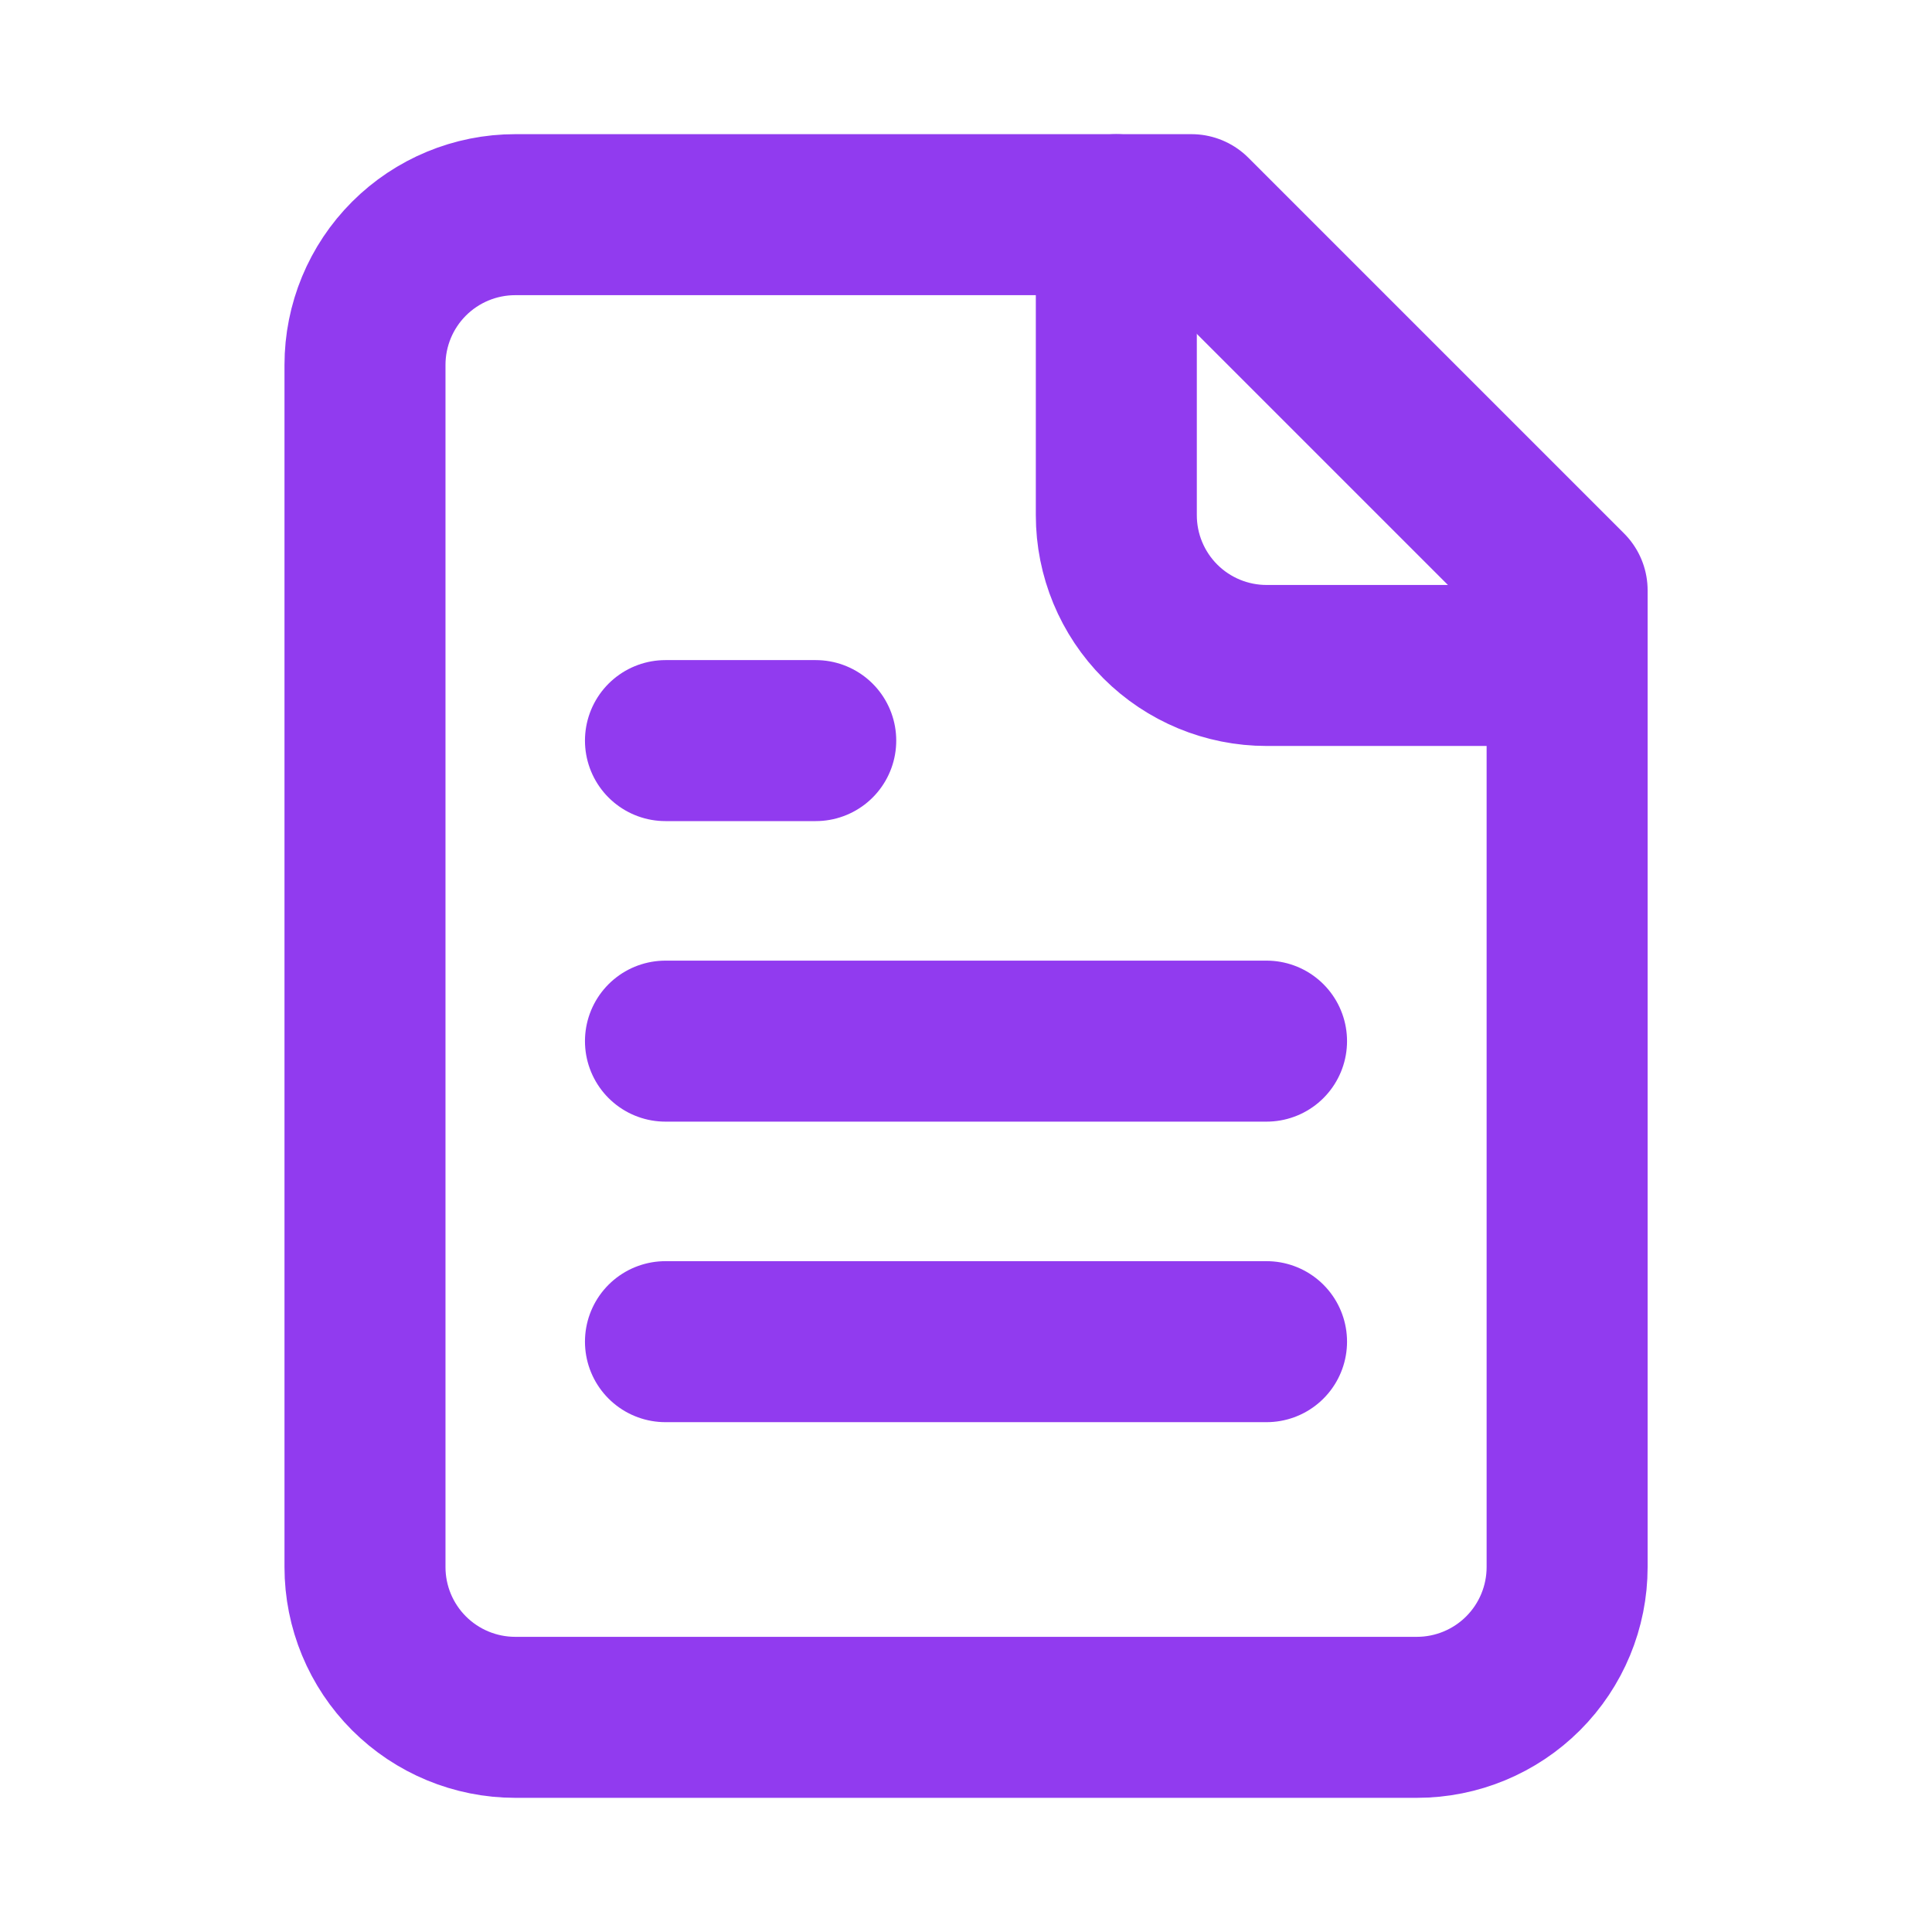
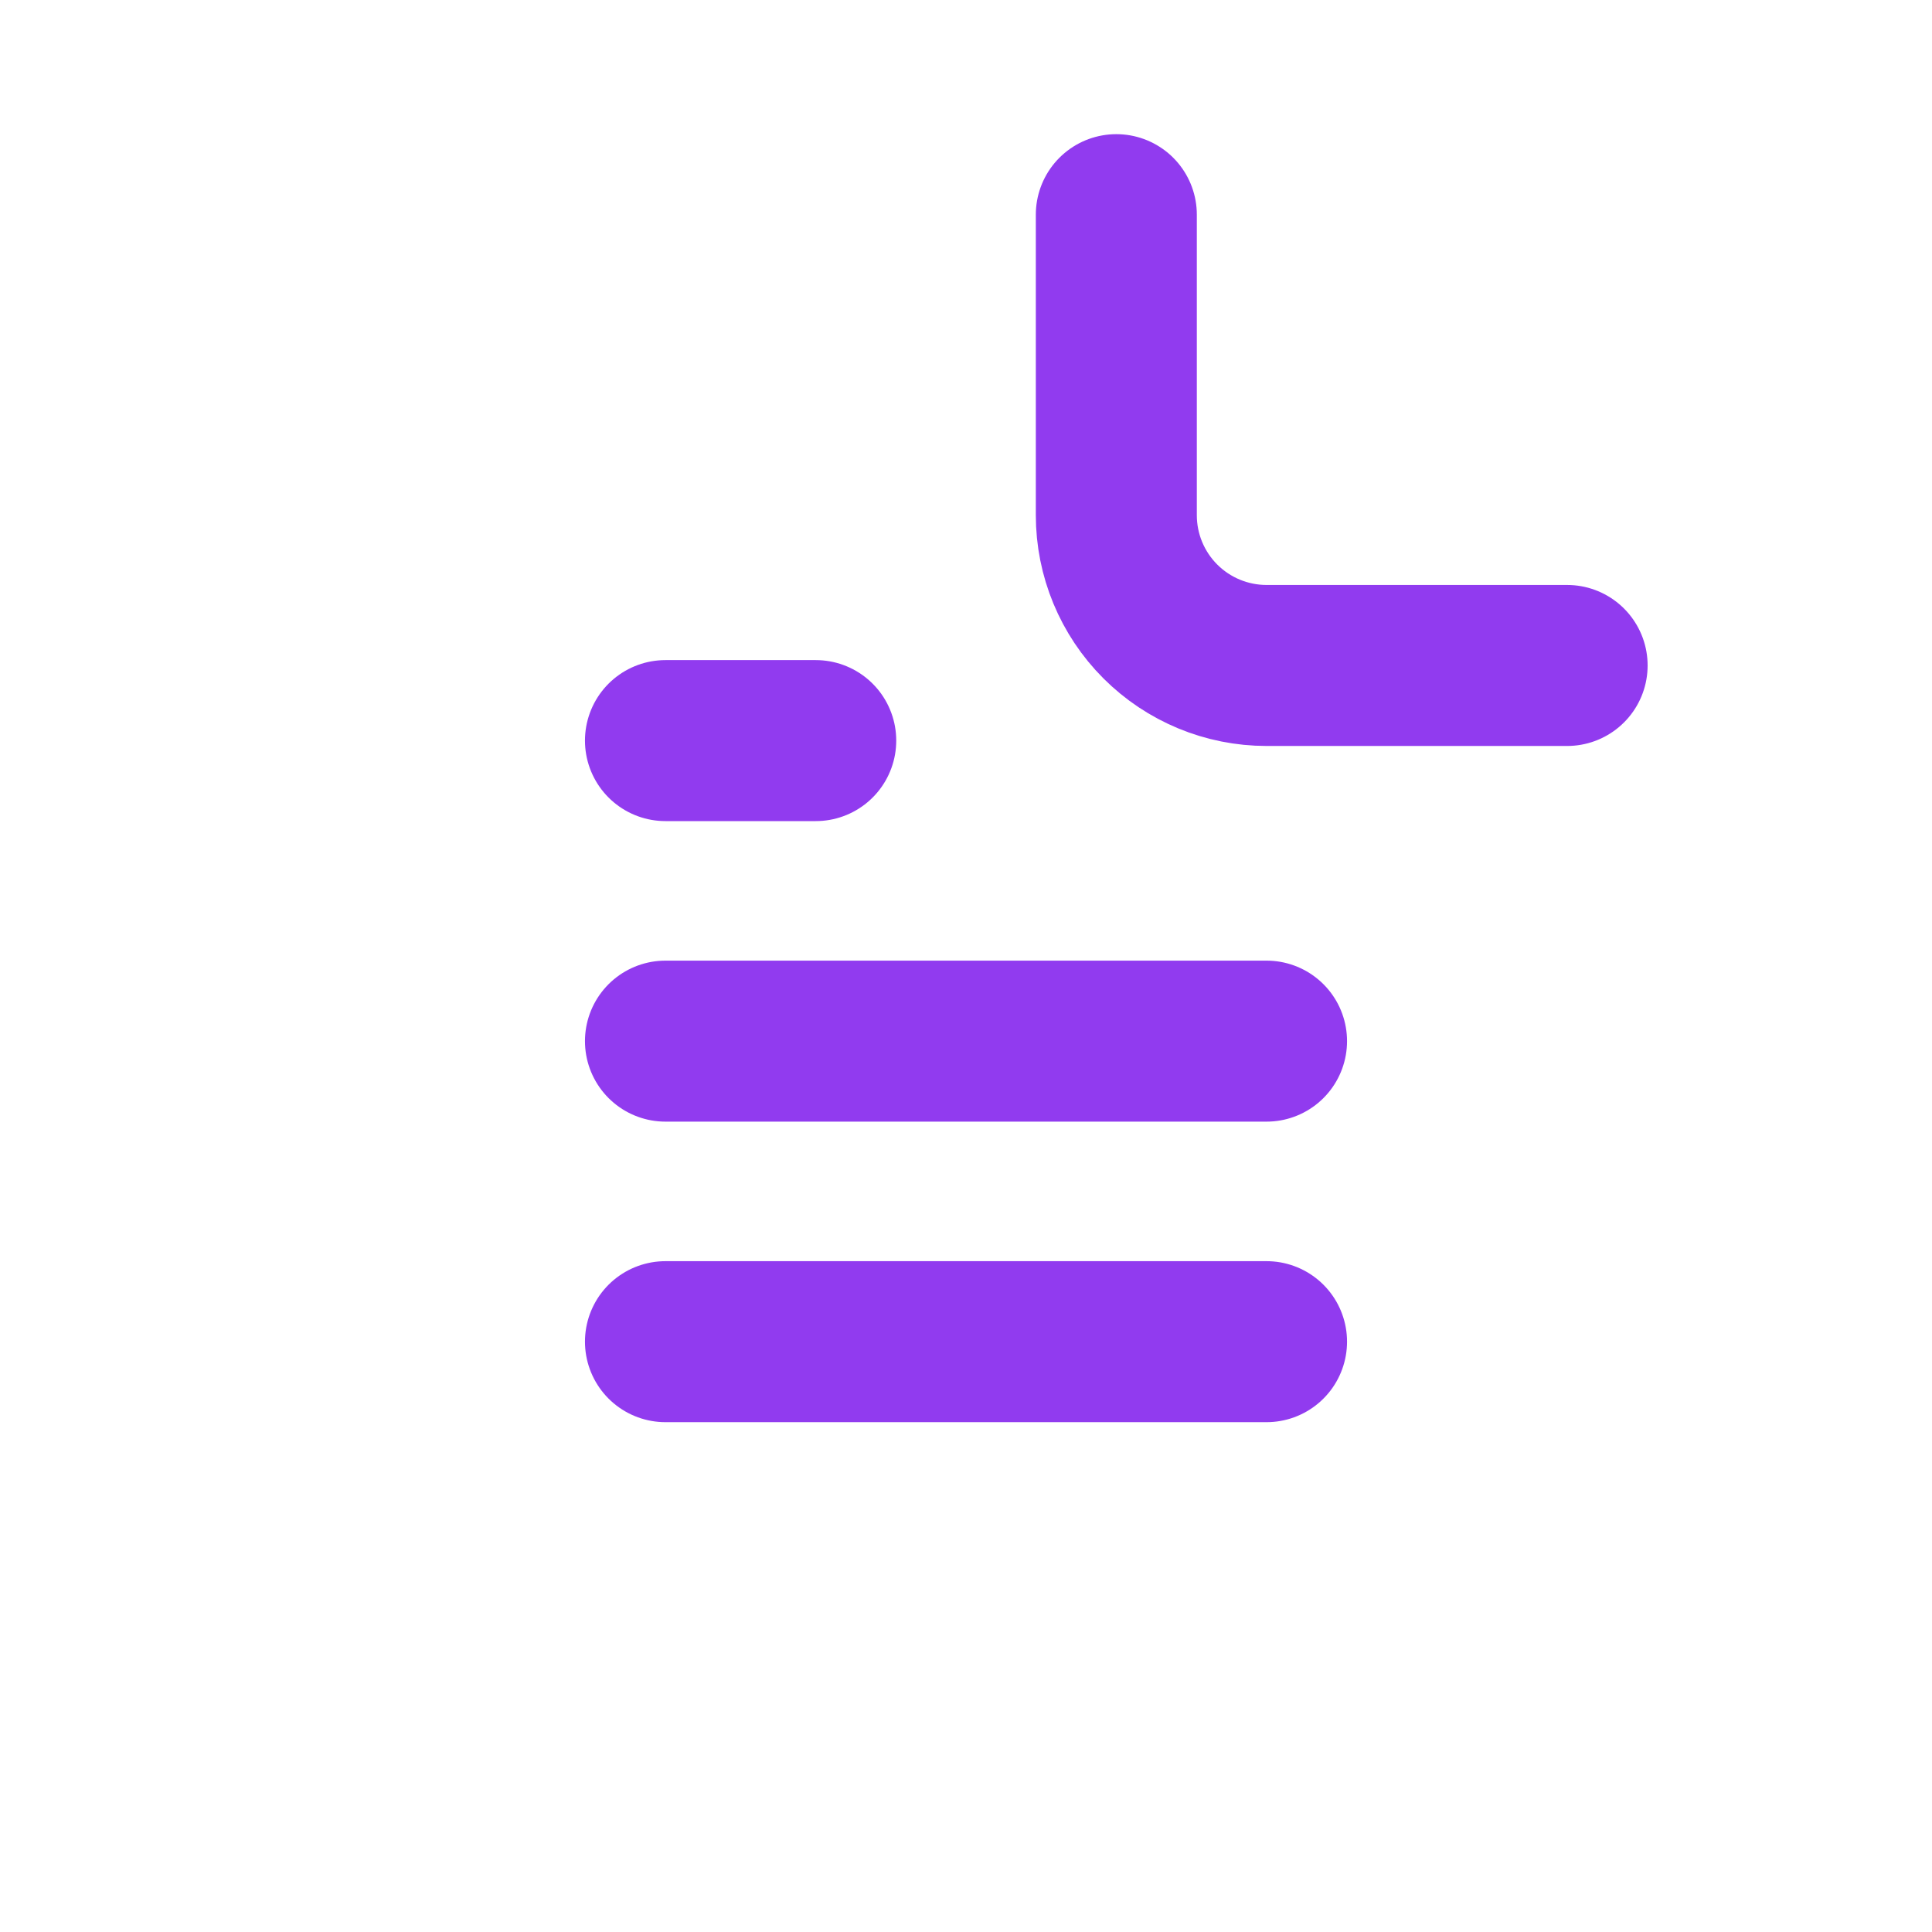
<svg xmlns="http://www.w3.org/2000/svg" width="36" height="36" viewBox="0 0 36 36" fill="none">
-   <path d="M22.201 4H9.601C8.858 4 8.146 4.295 7.621 4.82C7.096 5.345 6.801 6.057 6.801 6.8V29.2C6.801 29.943 7.096 30.655 7.621 31.18C8.146 31.705 8.858 32 9.601 32H26.401C27.143 32 27.856 31.705 28.381 31.18C28.906 30.655 29.201 29.943 29.201 29.2V11L22.201 4Z" stroke="#913BEF" stroke-width="3" stroke-linecap="round" stroke-linejoin="round" />
  <path d="M20.801 4V9.6C20.801 10.343 21.096 11.055 21.621 11.58C22.146 12.105 22.858 12.4 23.601 12.4H29.201" stroke="#913BEF" stroke-width="3" stroke-linecap="round" stroke-linejoin="round" />
  <path d="M15.2 13.8H12.4" stroke="#913BEF" stroke-width="3" stroke-linecap="round" stroke-linejoin="round" />
  <path d="M23.6 19.4H12.4" stroke="#913BEF" stroke-width="3" stroke-linecap="round" stroke-linejoin="round" />
  <path d="M23.6 25H12.4" stroke="#913BEF" stroke-width="3" stroke-linecap="round" stroke-linejoin="round" />
</svg>